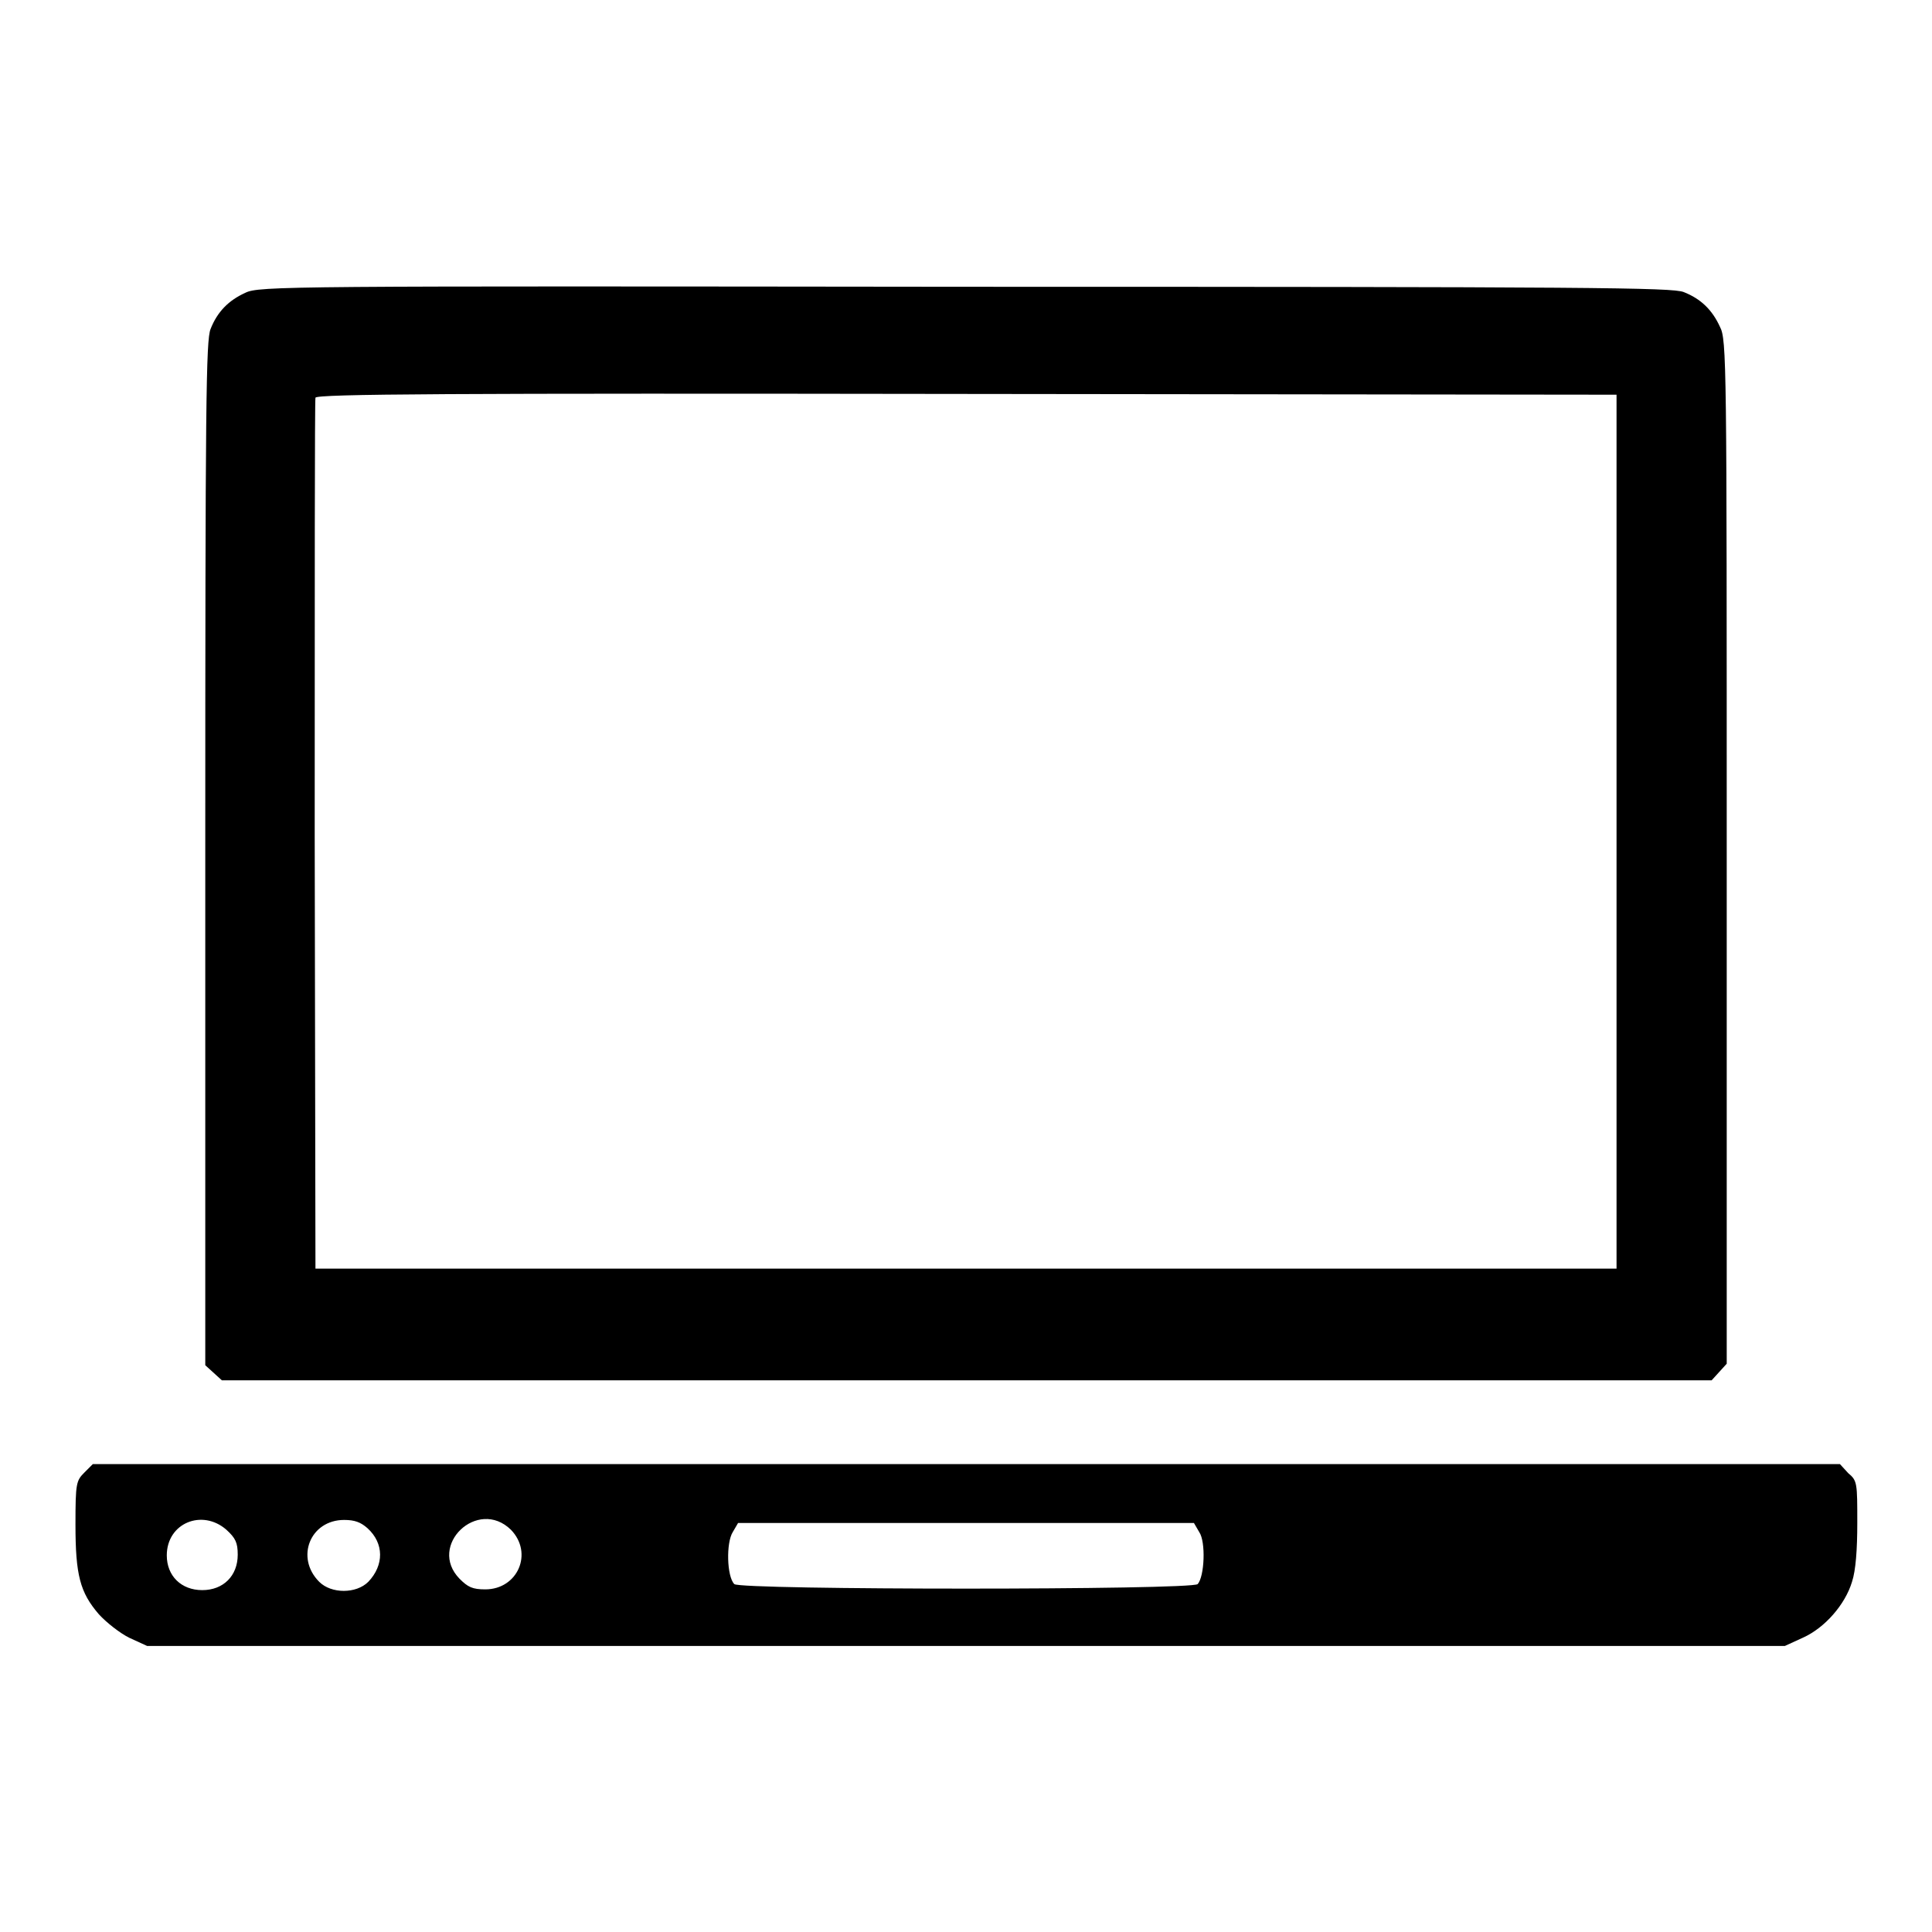
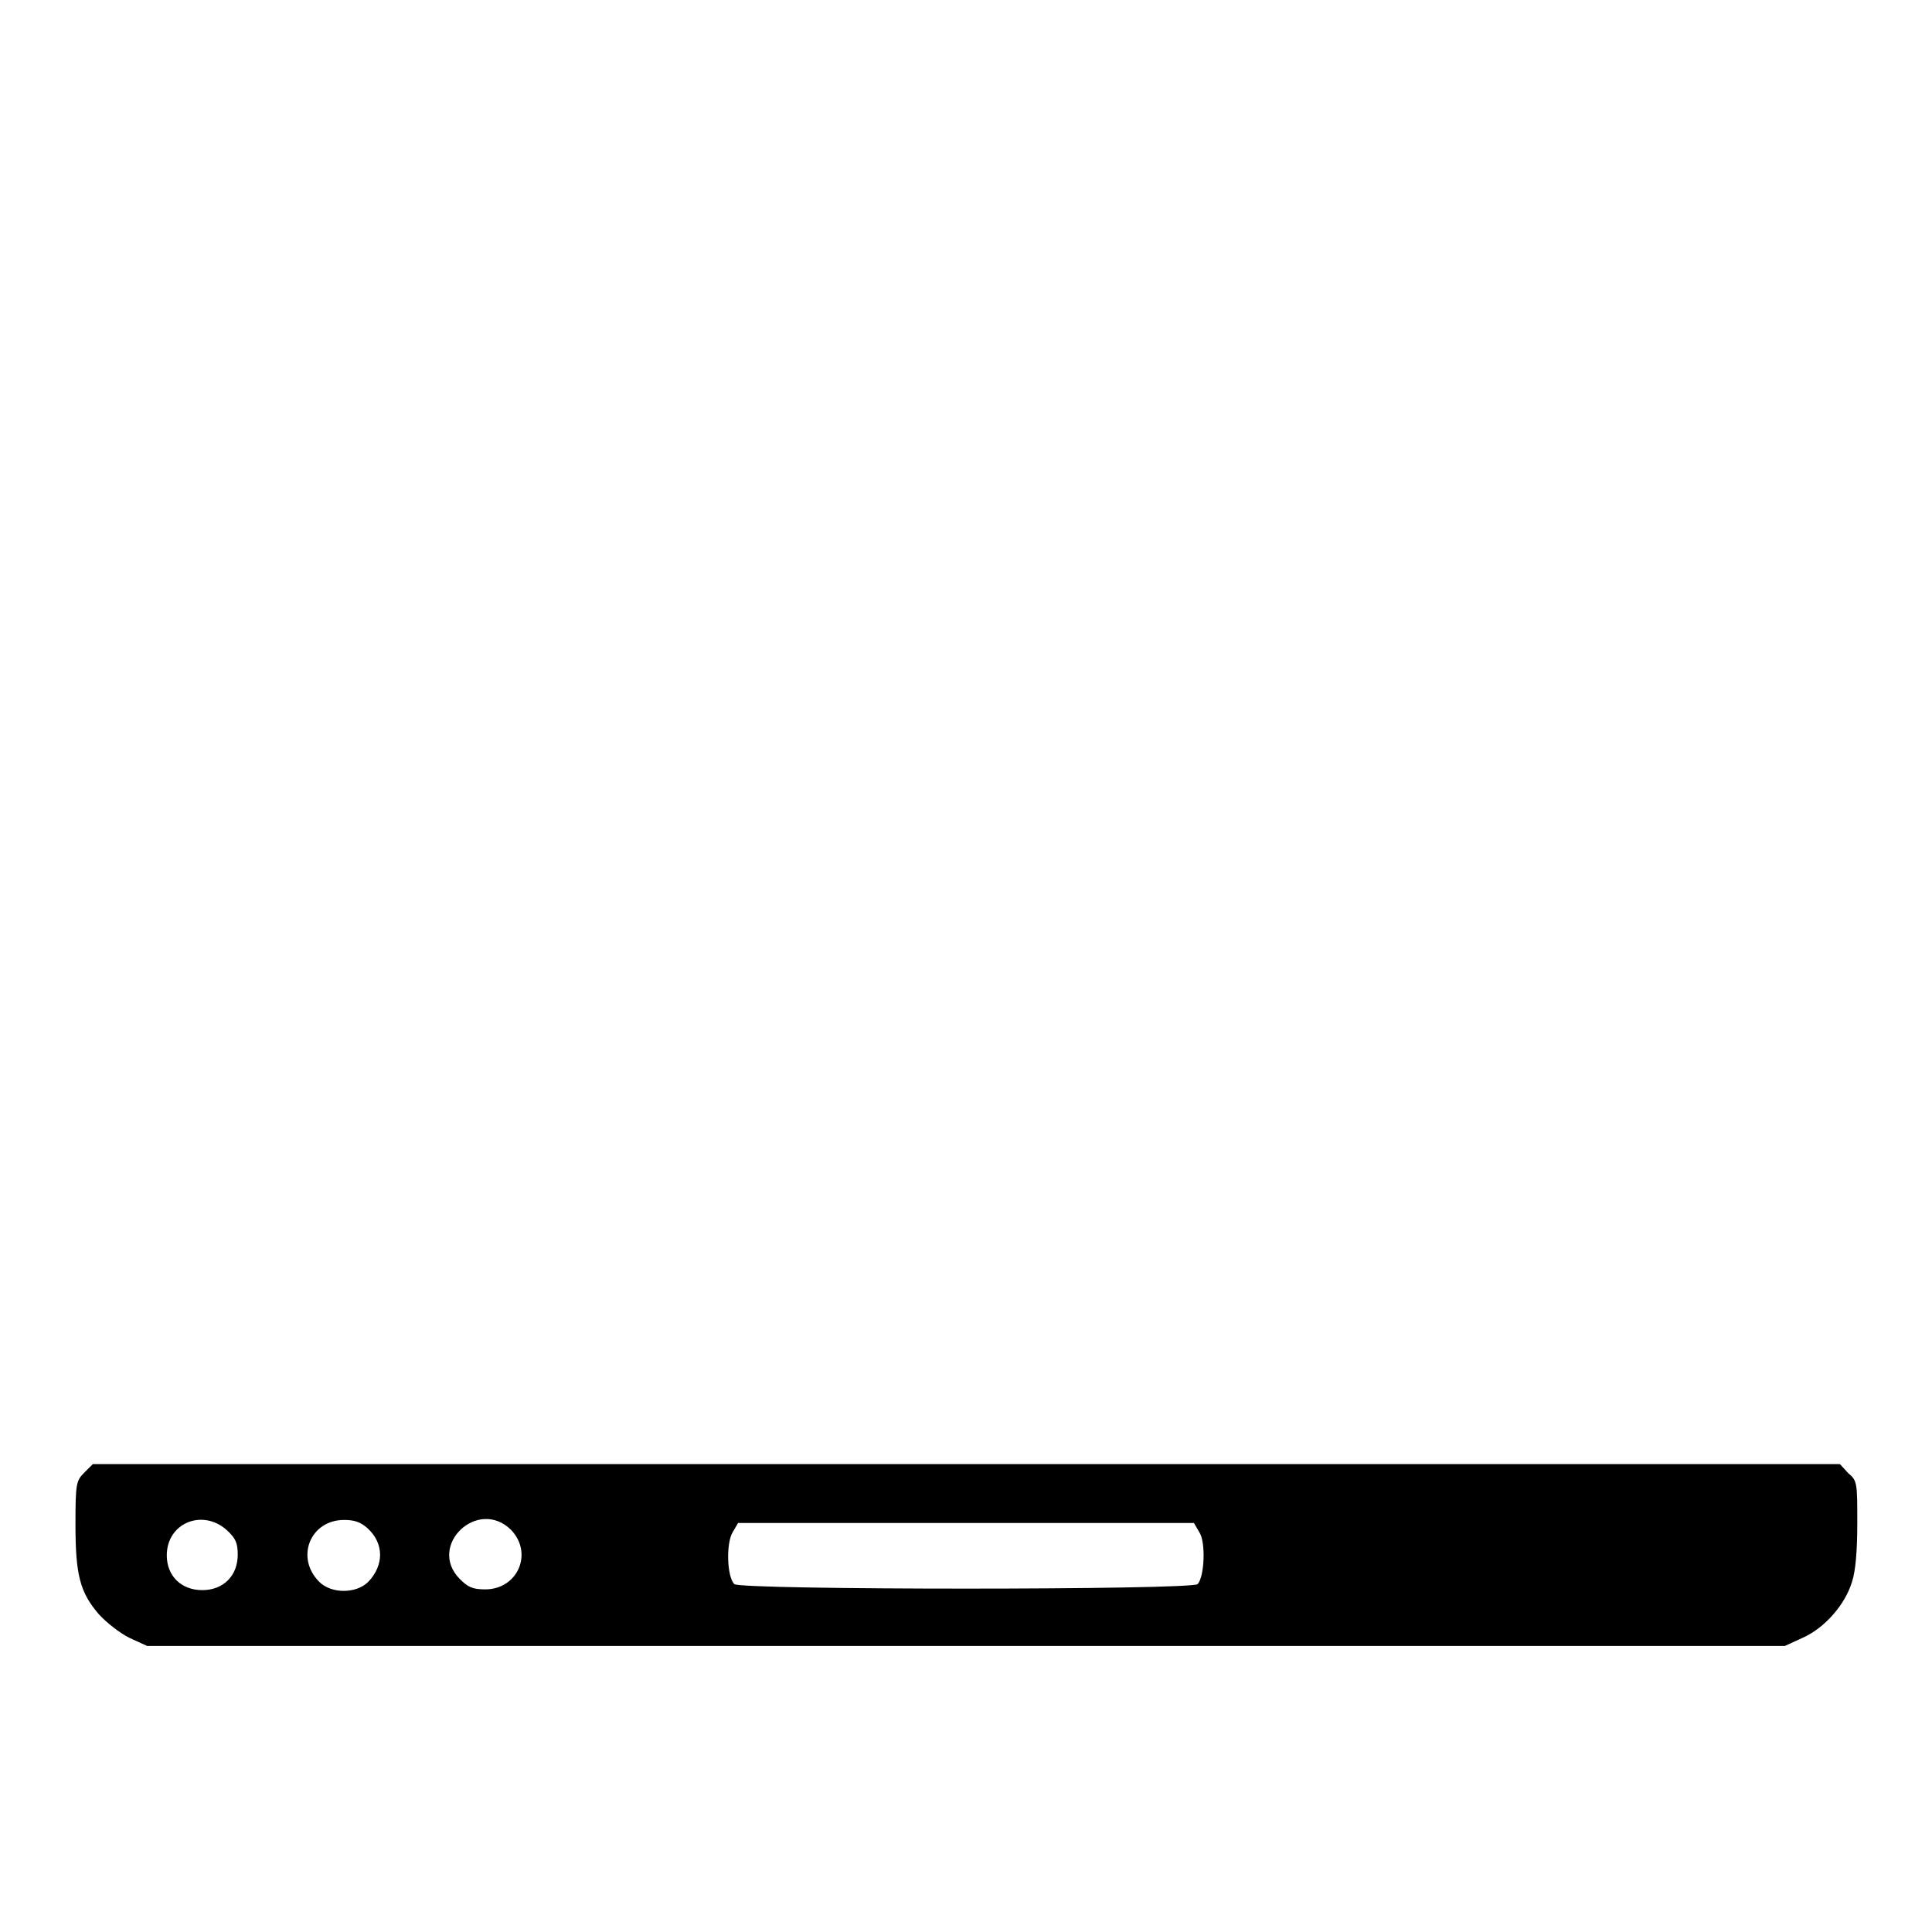
<svg xmlns="http://www.w3.org/2000/svg" version="1.1" x="0px" y="0px" viewBox="0 0 256 256" xml:space="preserve">
  <g>
    <g>
      <g>
-         <path fill="#000000" d="M32.5,38.8c-2.2,1-3.7,2.5-4.6,4.8c-0.6,1.5-0.7,9.4-0.7,69.5v67.8l1.1,1l1.1,1H128h98.8l1-1.1l1-1.1v-67.8c0-64.9,0-67.9-0.9-69.6c-1-2.2-2.5-3.7-4.8-4.6c-1.5-0.6-11.9-0.7-95.2-0.7C38,37.9,34.3,37.9,32.5,38.8z M214.2,110.3v57.8H128H41.8l-0.1-57.4c0-31.5,0-57.7,0.1-58c0.1-0.5,17.7-0.6,86.3-0.5l86.1,0.1L214.2,110.3L214.2,110.3z" />
        <path fill="#000000" d="M11.2,195.1c-1.1,1.1-1.2,1.4-1.2,6.9c0,6.7,0.6,9,3.1,11.9c1,1.1,2.8,2.5,4,3.1l2.4,1.1H128h108.5l2.4-1.1c2.9-1.3,5.6-4.4,6.5-7.4c0.5-1.5,0.7-4.3,0.7-7.8c0-5.3,0-5.6-1.2-6.6l-1.1-1.2H128H12.3L11.2,195.1z M30,202.7c1.2,1.1,1.5,1.7,1.5,3.3c0,2.8-1.9,4.7-4.7,4.7c-2.8,0-4.7-1.9-4.7-4.6C22.1,201.8,26.8,199.9,30,202.7z M48.7,202.5c2.2,2,2.2,4.9,0.1,7.1c-1.6,1.6-4.9,1.6-6.5,0c-3.2-3.2-1.2-8.2,3.3-8.2C47,201.4,47.8,201.7,48.7,202.5z M67.7,202.7c3,3.1,0.9,7.9-3.4,7.9c-1.7,0-2.3-0.3-3.4-1.4C56.6,204.8,63.3,198.4,67.7,202.7z M158.9,203c0.9,1.3,0.7,5.9-0.2,6.9c-0.8,0.8-60.6,0.8-61.4,0c-1-1-1.1-5.5-0.2-6.9l0.7-1.2H128h30.2L158.9,203z" />
      </g>
    </g>
  </g>
</svg>